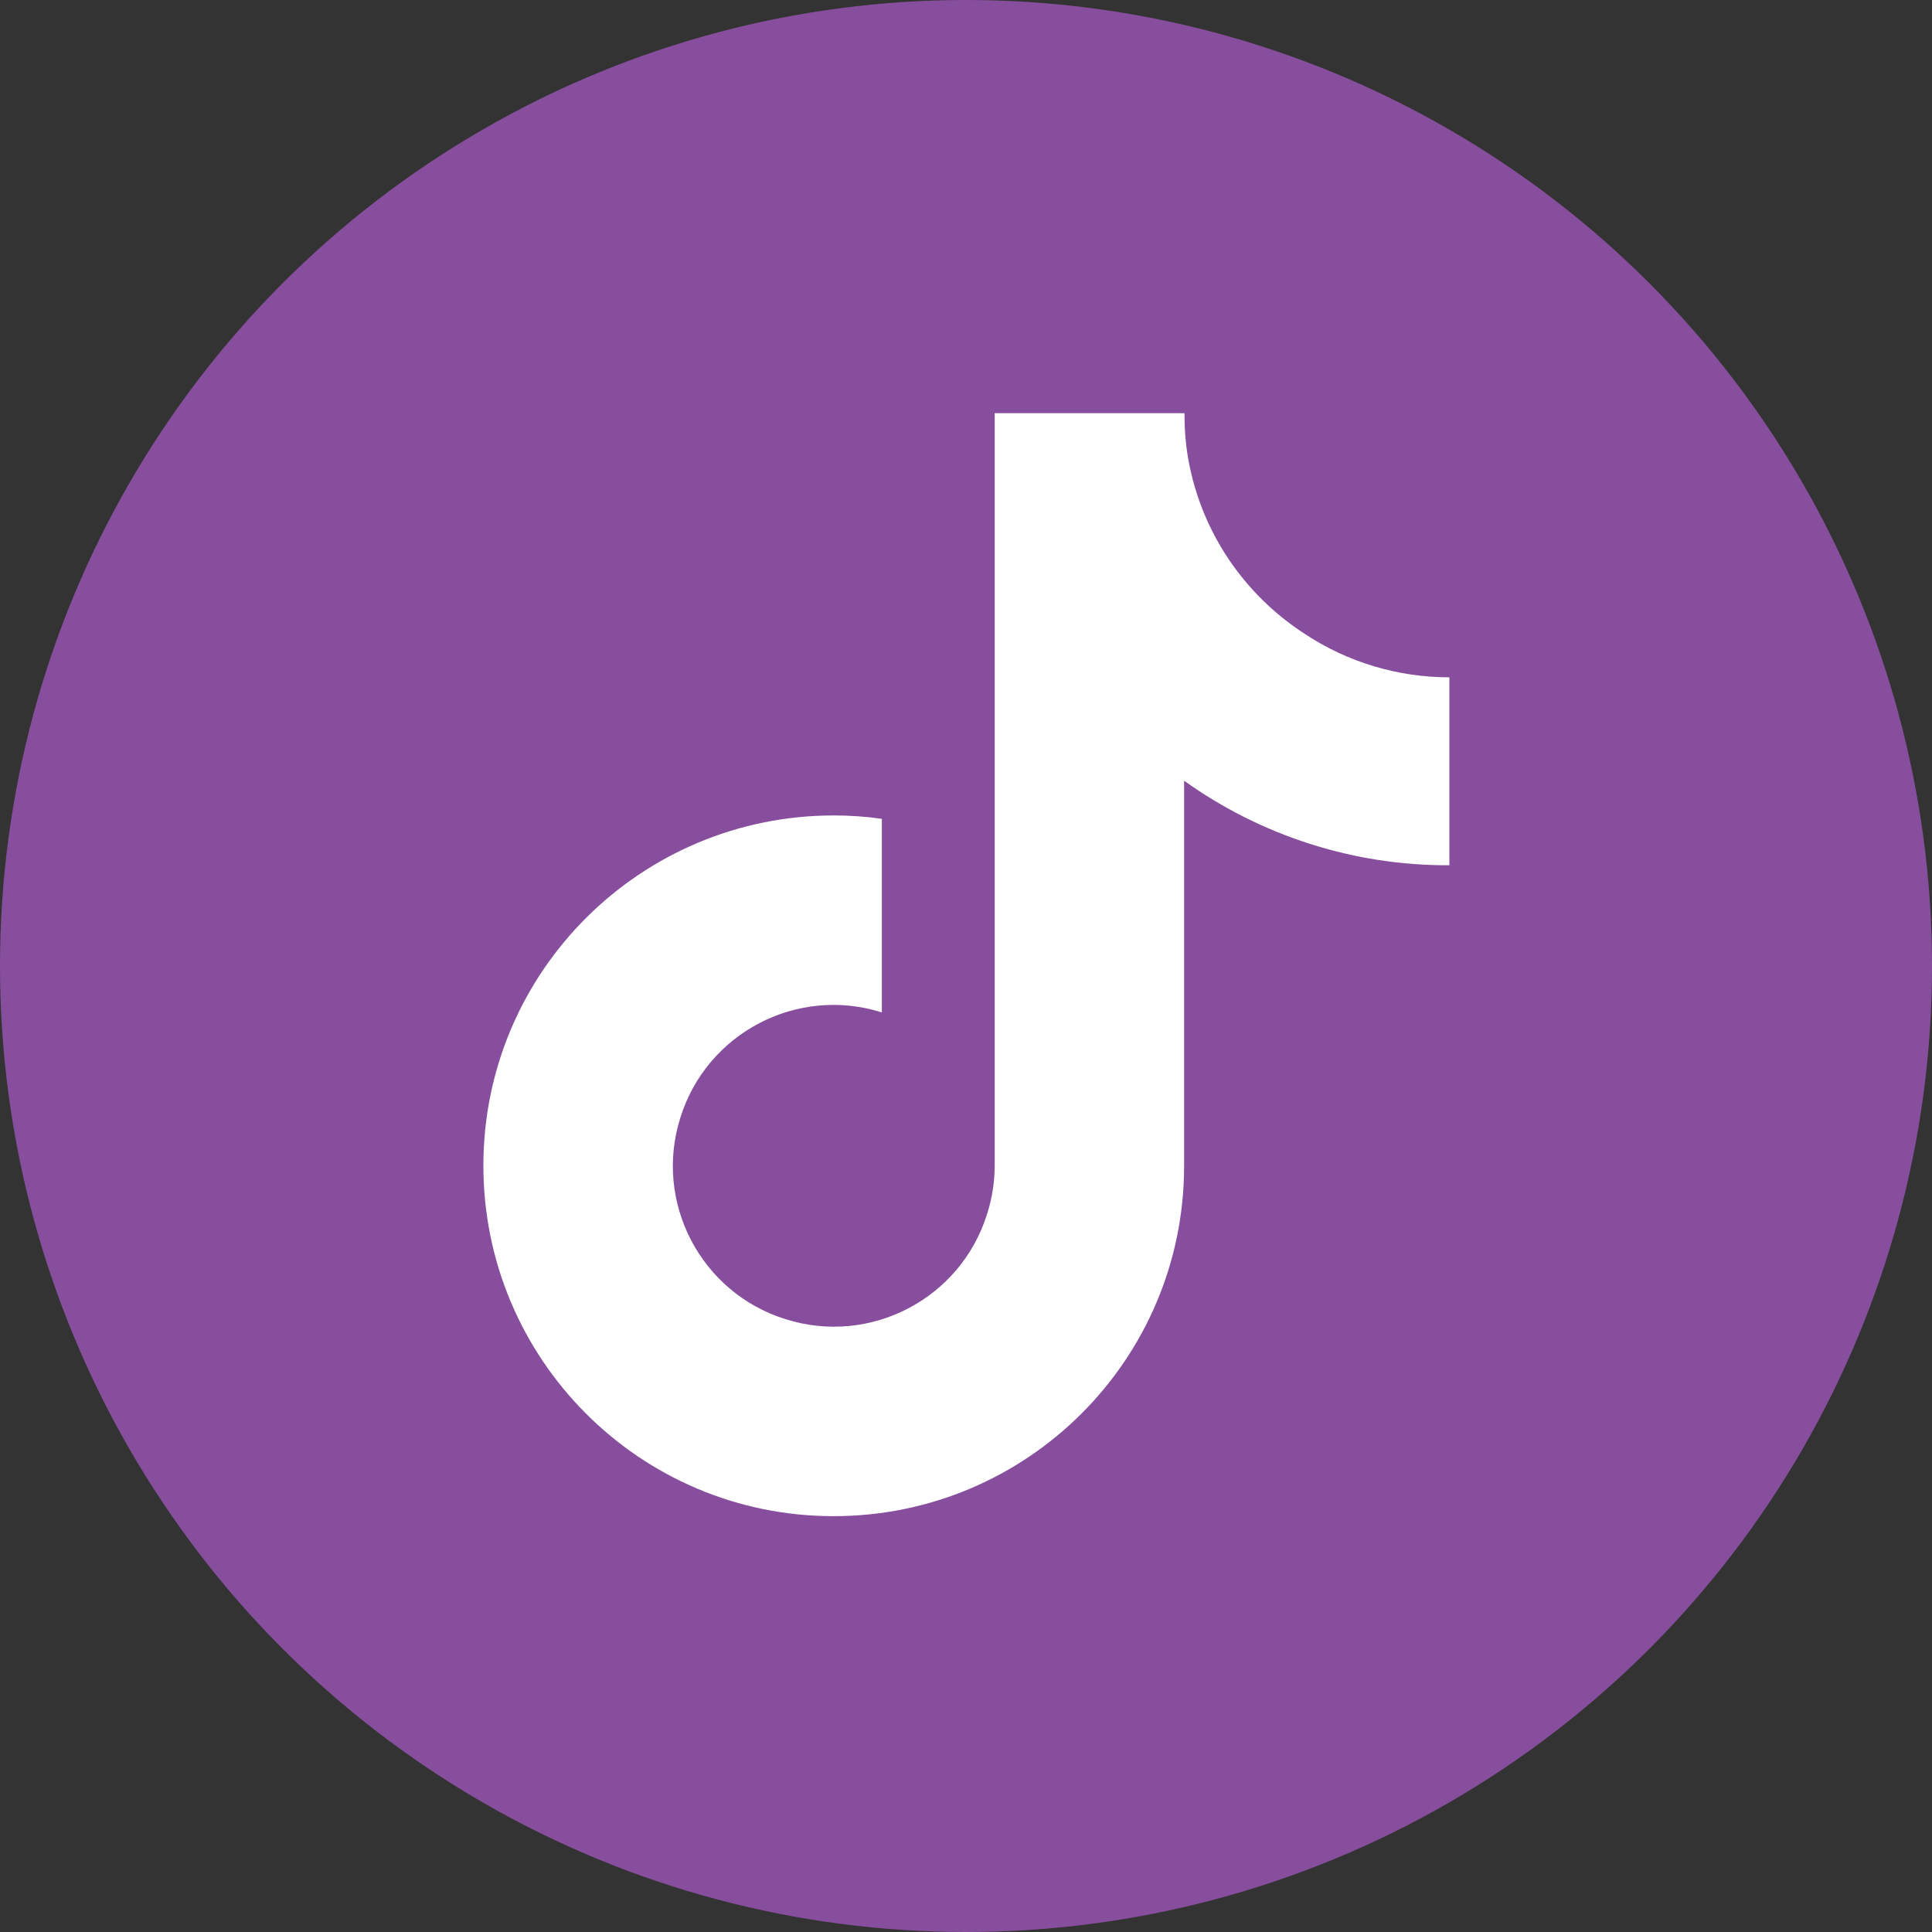
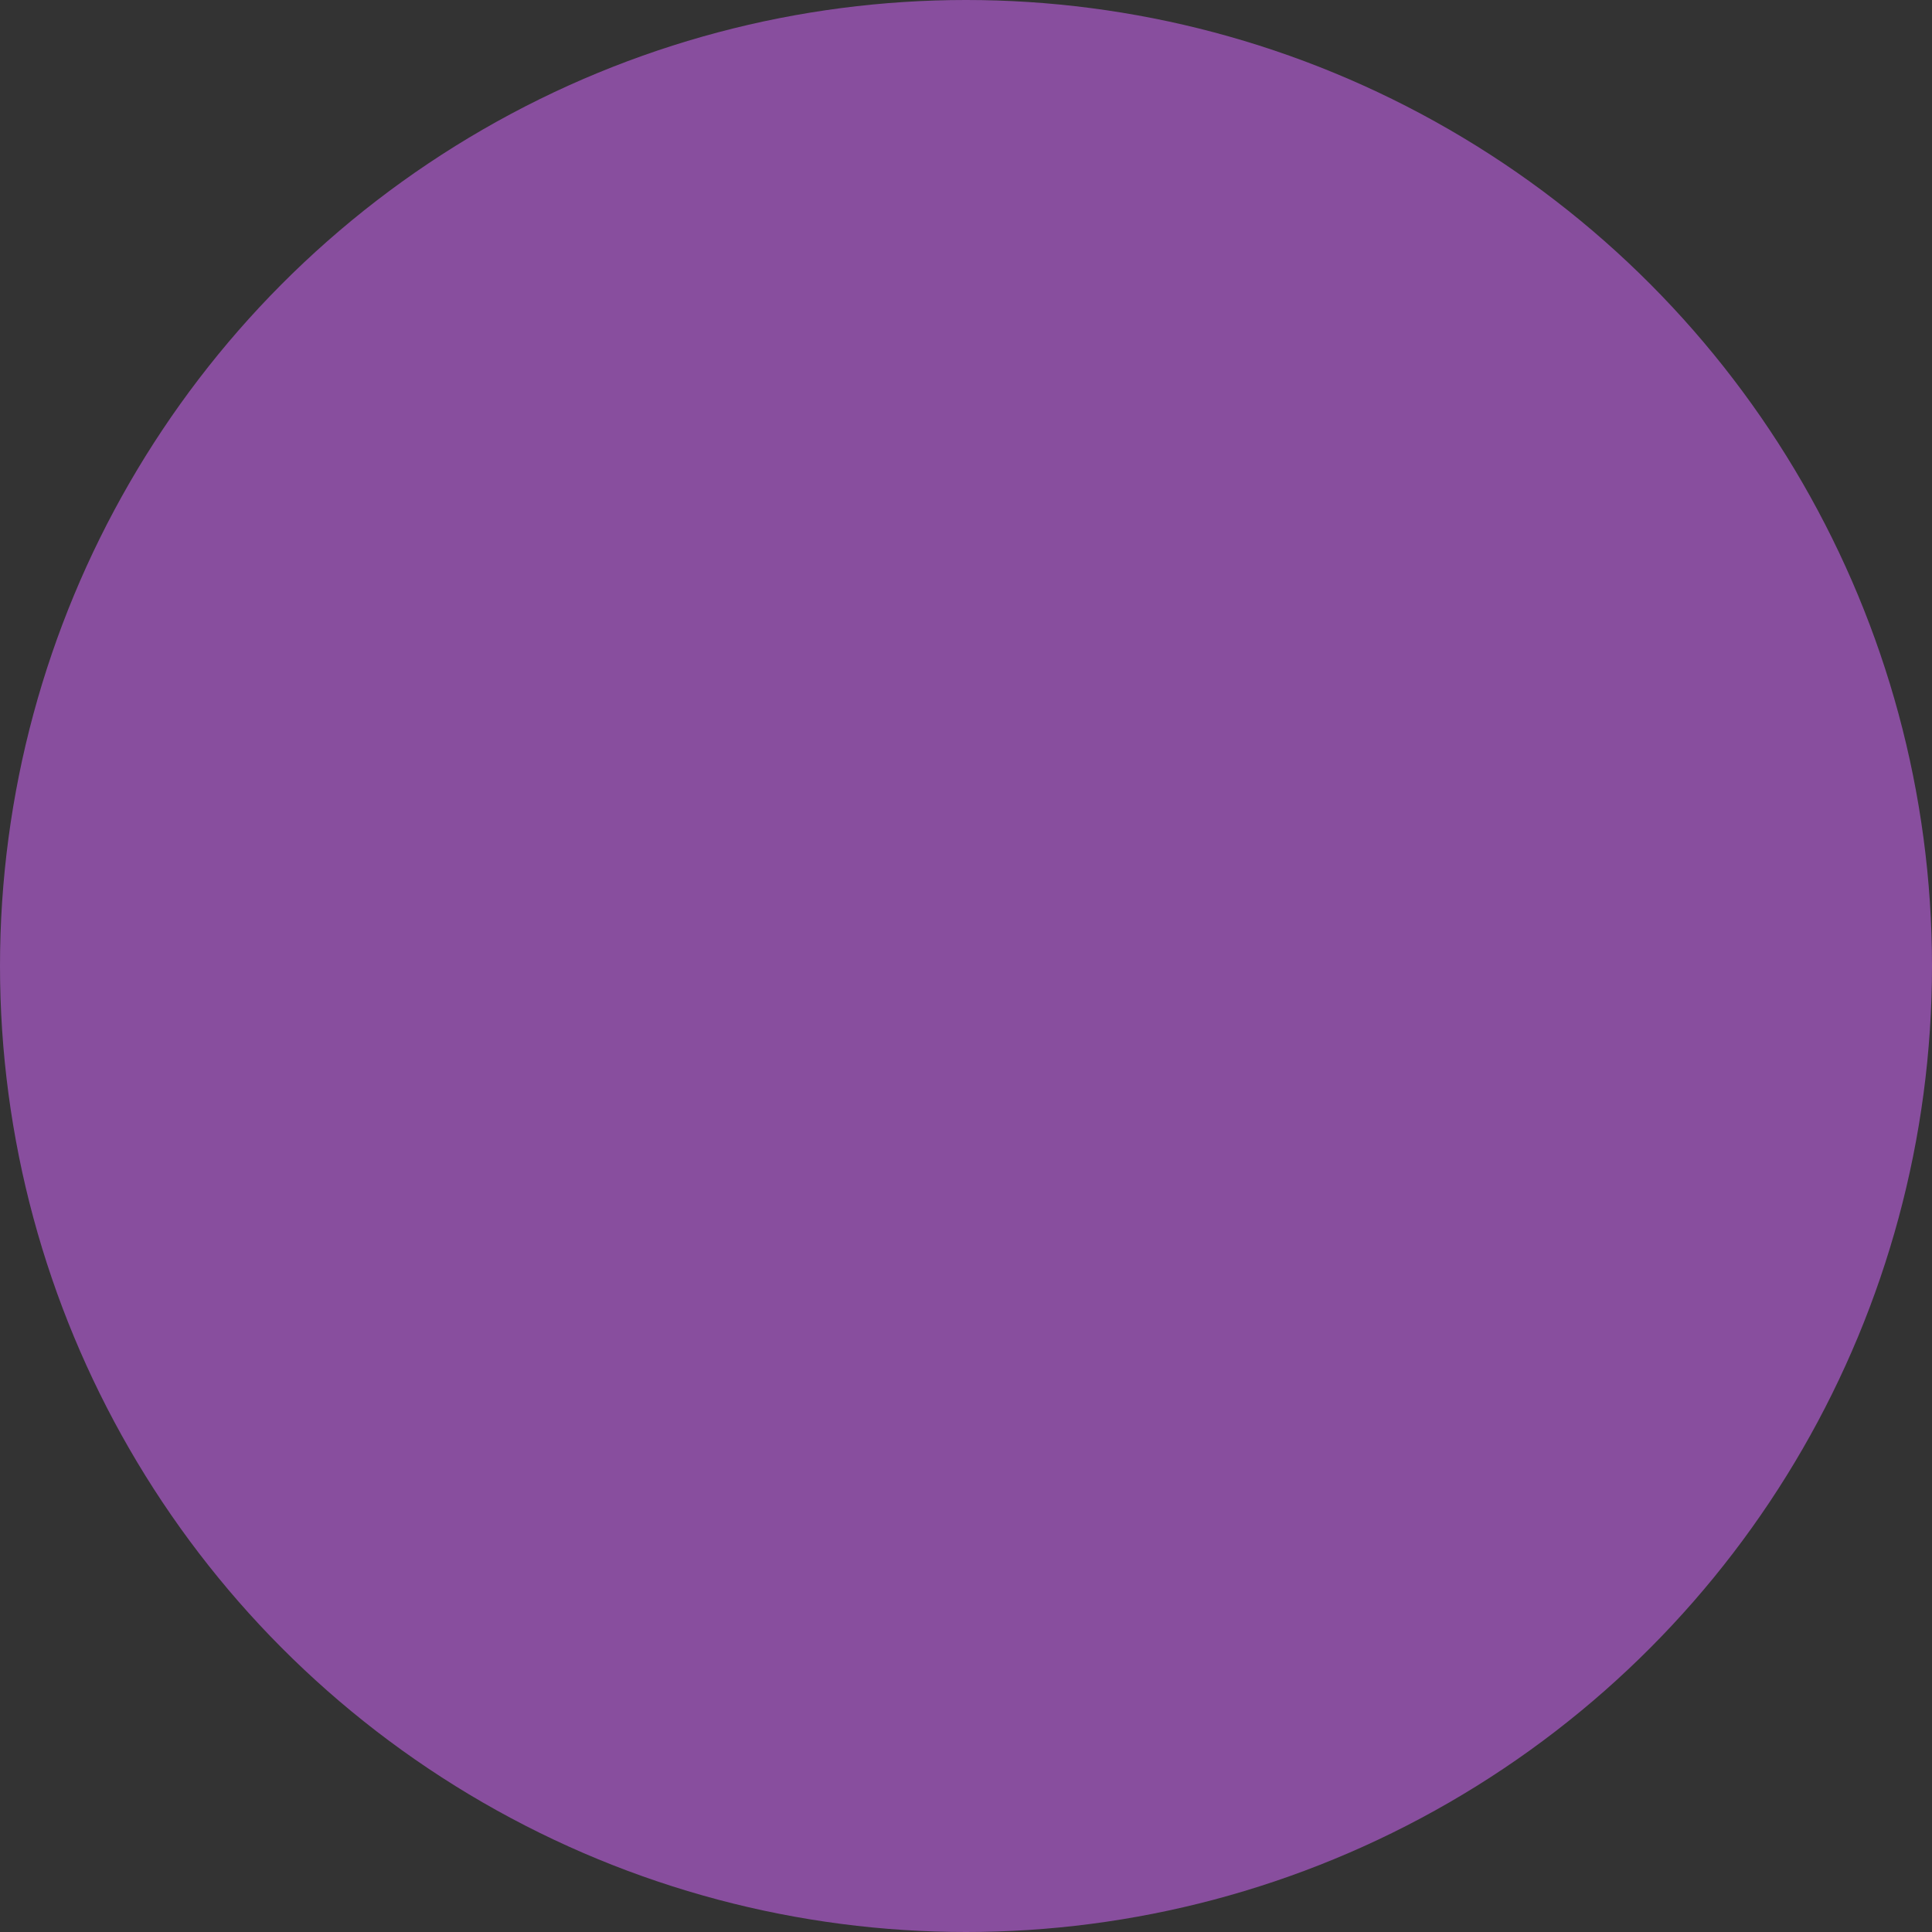
<svg xmlns="http://www.w3.org/2000/svg" version="1.1" id="Layer_1" x="0px" y="0px" viewBox="0 0 512 512" style="enable-background:new 0 0 512 512;" xml:space="preserve">
  <rect x="0" y="0" width="512" height="512" fill="#333333" stroke="none" />
  <style type="text/css">
	.st0{fill:#884E9E;}
	.st1{fill:#FFFFFF;}
</style>
  <g>
    <circle class="st0" cx="256" cy="256" r="256" />
  </g>
-   <path class="st1" d="M383.9,229.3c-25.1,0.1-49.7-7.8-70.1-22.4V309c0,51.3-41.6,92.8-92.9,92.8s-92.8-41.6-92.8-92.9  s41.6-92.8,92.9-92.8c4.3,0,8.5,0.3,12.7,0.9v51.3c-22.4-7.1-46.4,5.4-53.4,27.9c-7.1,22.4,5.4,46.4,27.9,53.4  c22.4,7.1,46.4-5.4,53.4-27.9c1.3-4.1,2-8.4,2-12.8V109.5h50.3c0,4.2,0.3,8.5,1.1,12.7l0,0c3.5,18.9,14.7,35.4,30.8,45.8  c11.3,7.5,24.7,11.5,38.3,11.5v49.8H383.9z" />
</svg>